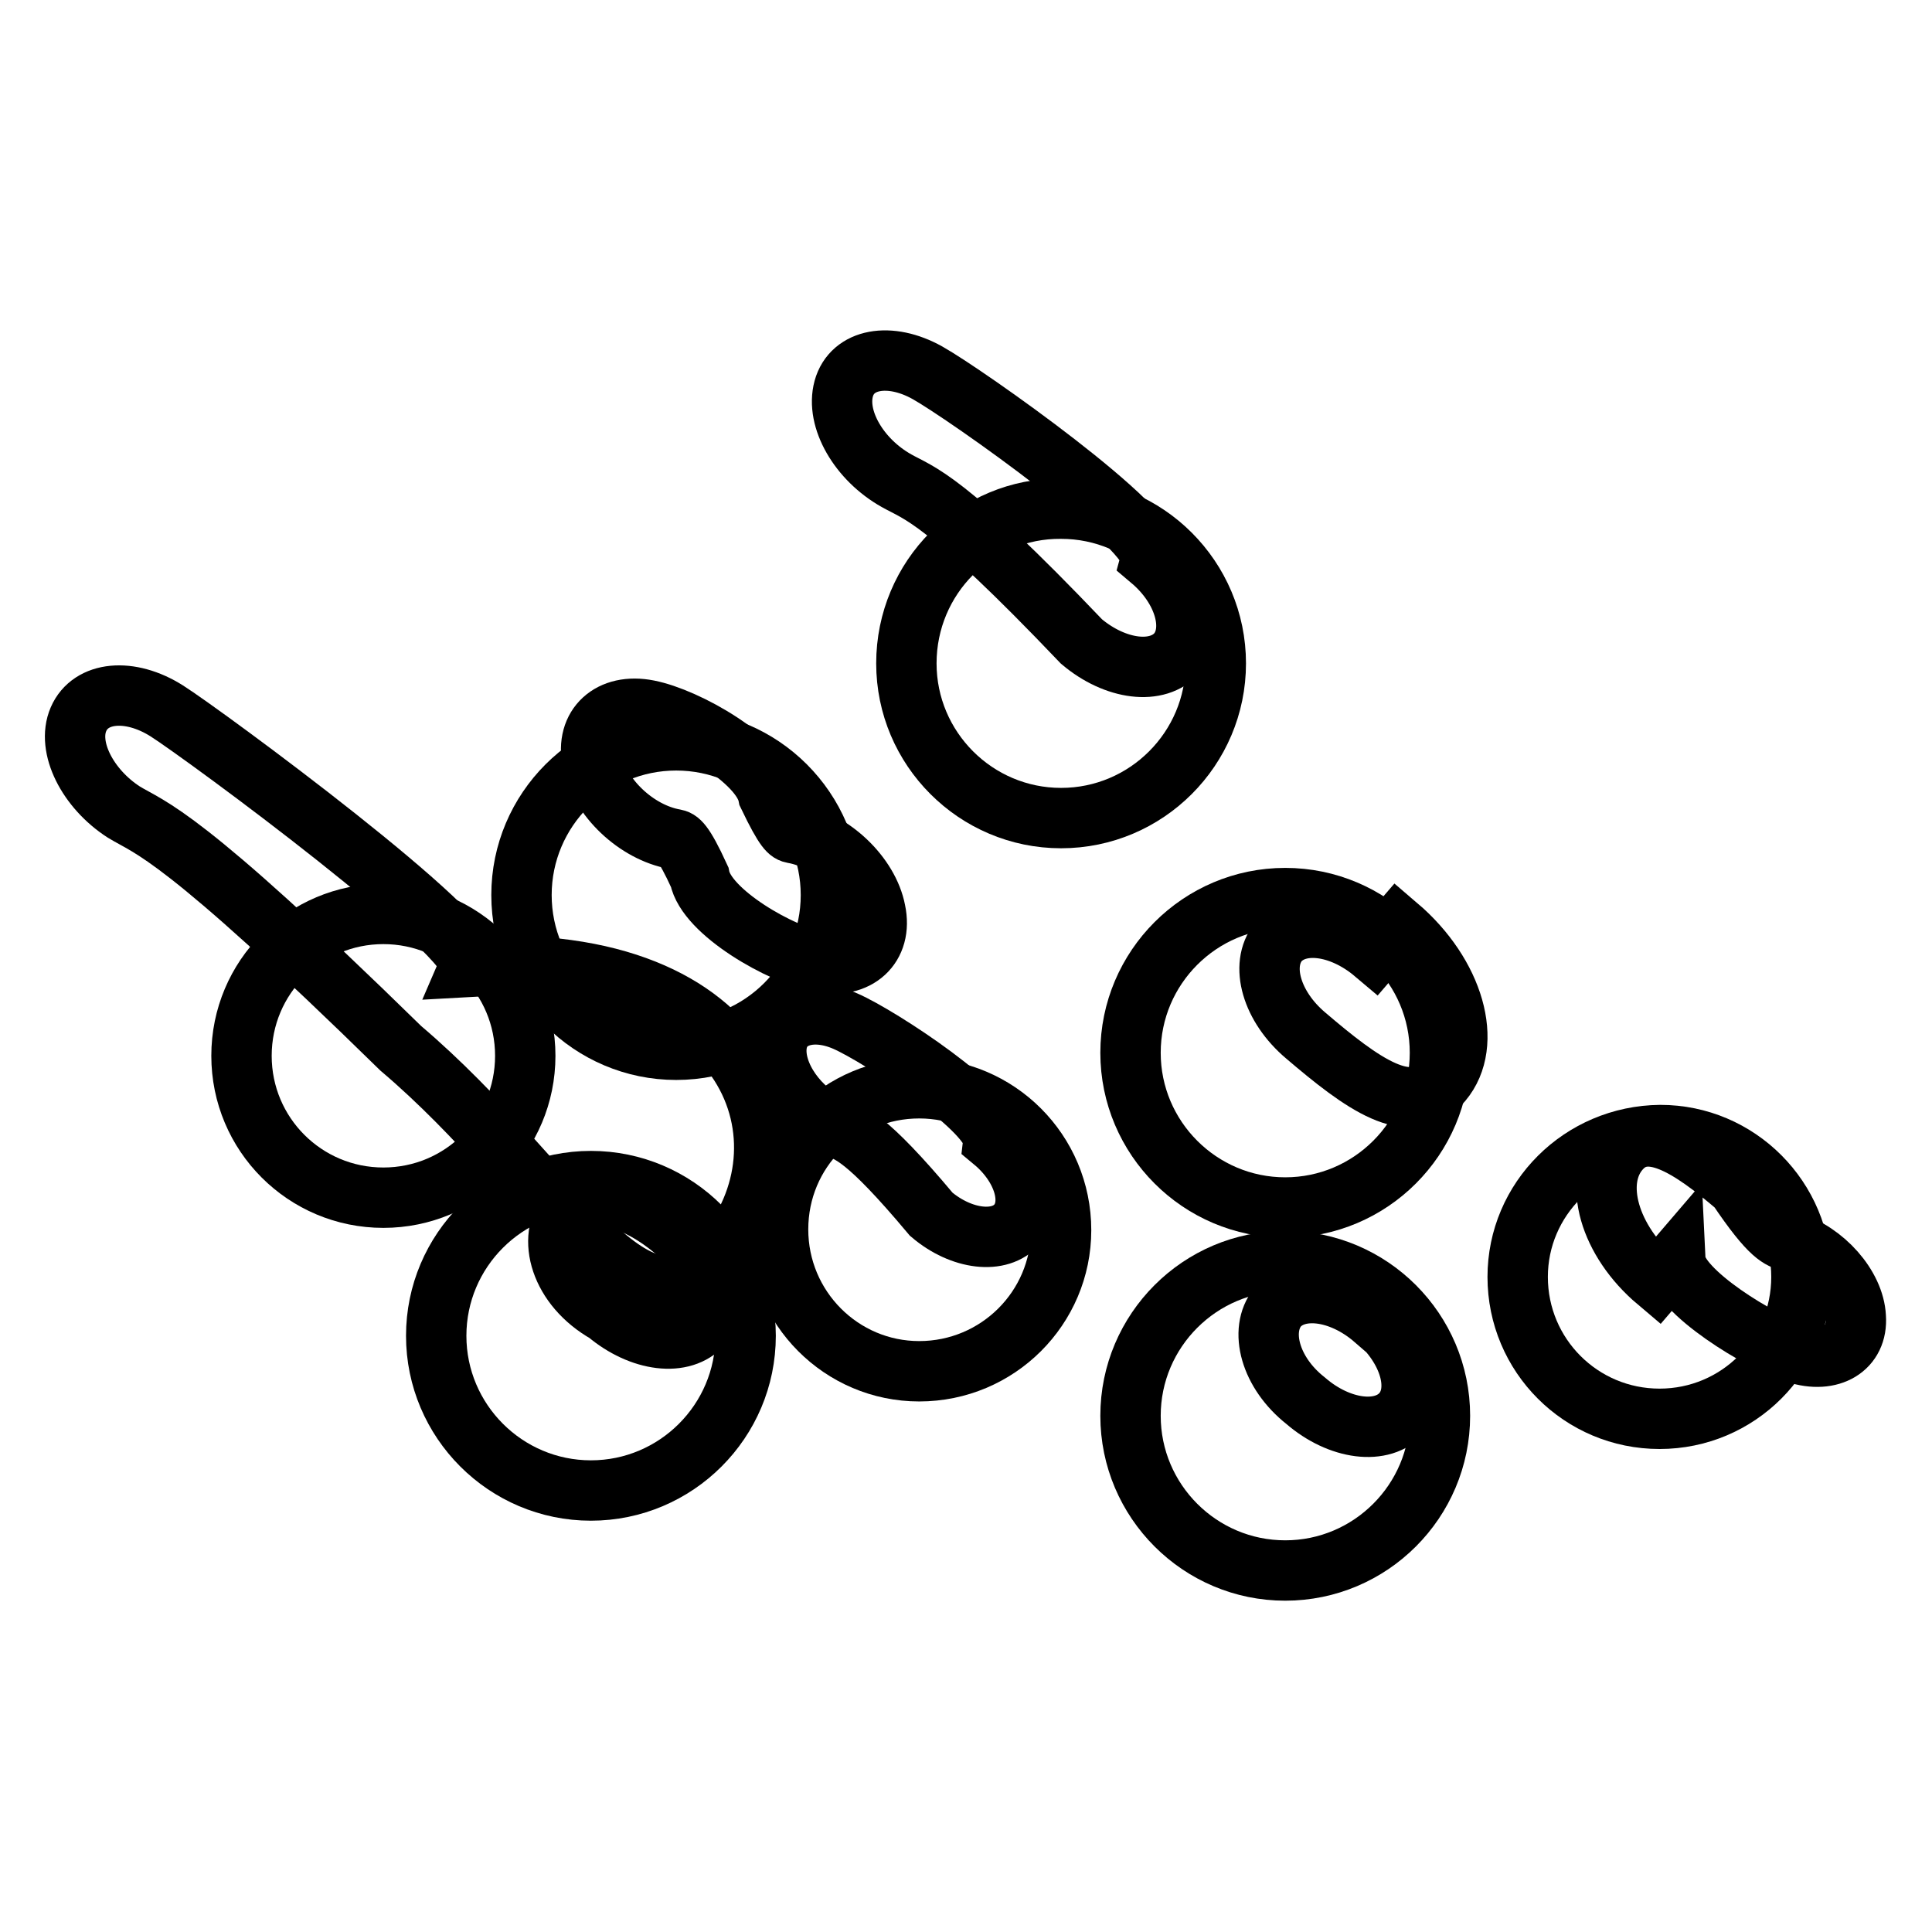
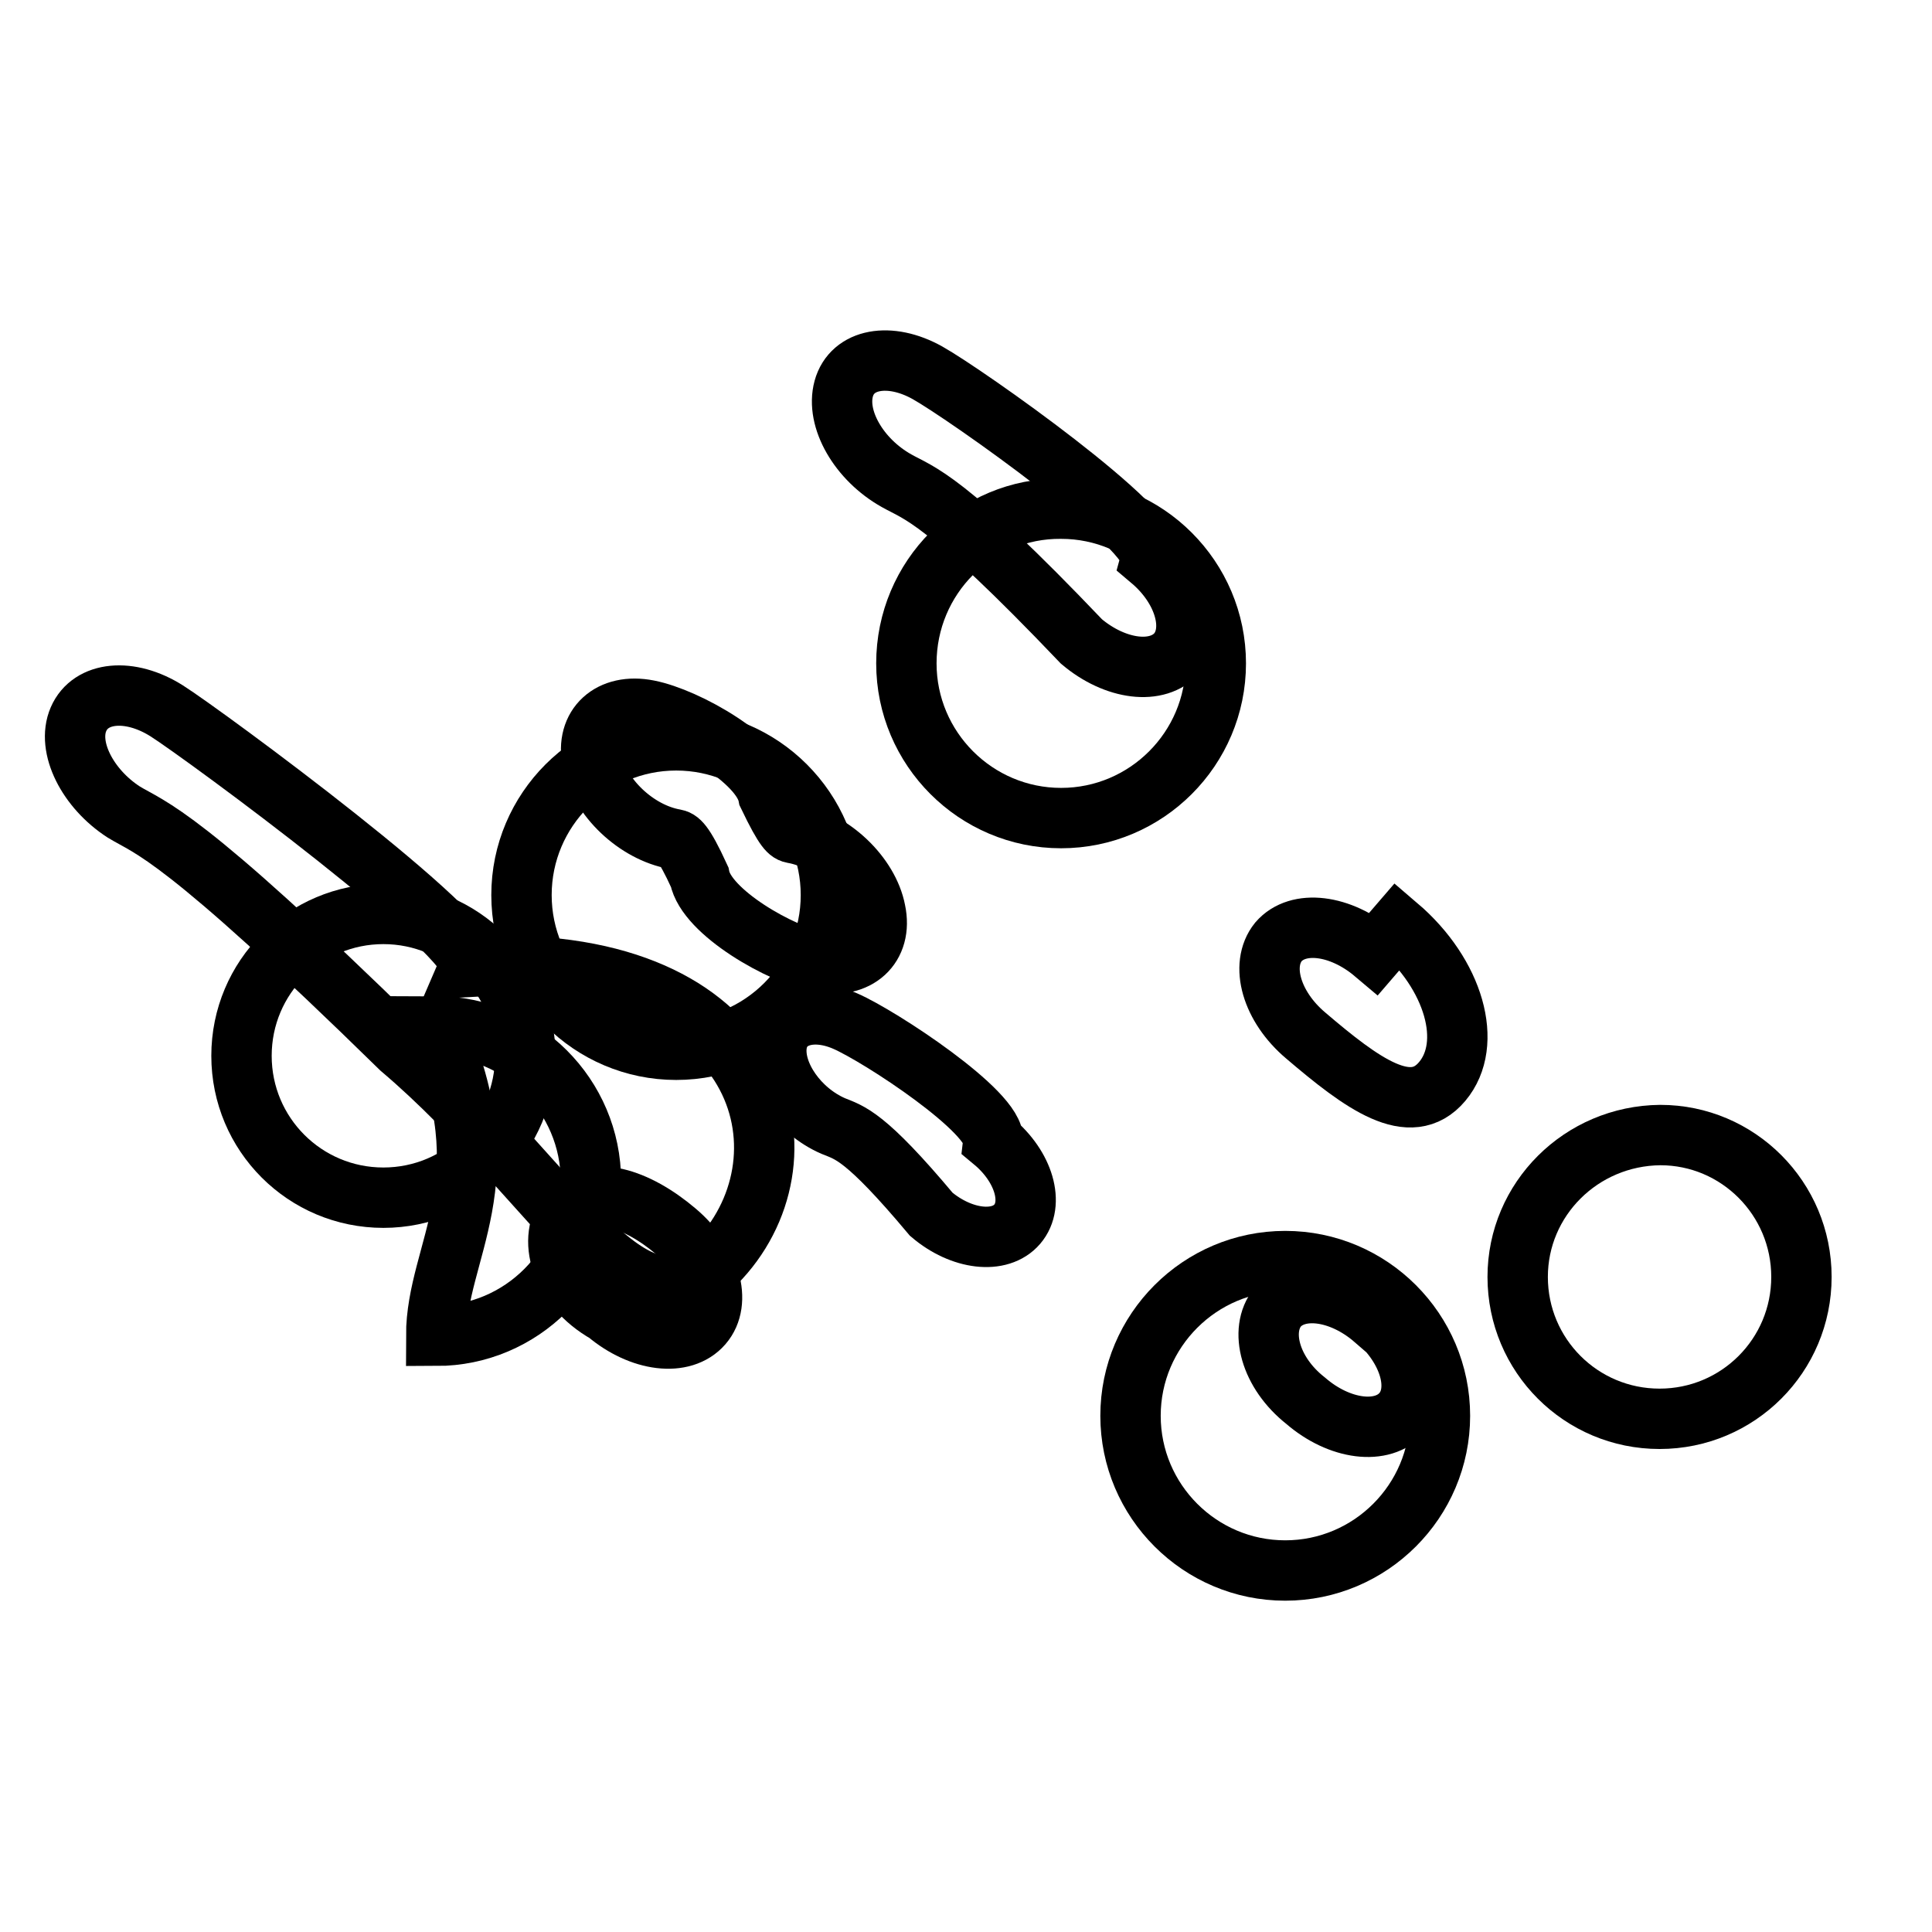
<svg xmlns="http://www.w3.org/2000/svg" version="1.1" x="0px" y="0px" viewBox="0 0 256 256" enable-background="new 0 0 256 256" xml:space="preserve">
  <g>
-     <path stroke-width="8" fill-opacity="0" stroke="#000000" d="M149.8,139.5c0,11.3,9.2,20.5,20.5,20.5s20.5-9.2,20.5-20.5c0-11.3-9.2-20.5-20.5-20.5 C159,119,149.8,128.2,149.8,139.5C149.8,139.5,149.8,139.5,149.8,139.5L149.8,139.5z" />
    <path stroke-width="8" fill-opacity="0" stroke="#000000" d="M173,137.2c7.5,6.4,13.9,11.1,18.1,6.1c4.2-5,1.6-14.2-5.9-20.6c0,0,0,0-3.1,3.6 c-4.5-3.8-10.1-4.5-12.7-1.5C166.9,127.9,168.5,133.4,173,137.2z" />
    <path stroke-width="8" fill-opacity="0" stroke="#000000" d="M69.1,118.6c0,11.3,9.2,20.5,20.5,20.5c11.3,0,20.5-9.2,20.5-20.5c0-11.3-9.2-20.5-20.5-20.5 C78.3,98.1,69.1,107.3,69.1,118.6z" />
    <path stroke-width="8" fill-opacity="0" stroke="#000000" d="M92.7,116.2c0.9,4.7,10.8,10.3,15.9,11.3c5,1,8.4-2.1,7.4-6.8c-0.9-4.7-5.8-9.4-10.9-10.3 c-0.5-0.1-1-0.2-3.3-5c-0.9-4.7-10.8-10.3-15.9-11.3c-5-1-8.4,2.1-7.4,6.8c0.9,4.7,5.8,9.4,10.9,10.3 C89.9,111.3,90.5,111.4,92.7,116.2z" />
    <path stroke-width="8" fill-opacity="0" stroke="#000000" d="M149.8,187.6c0,11.3,9.2,20.5,20.5,20.5s20.5-9.2,20.5-20.5c0-11.3-9.2-20.5-20.5-20.5 S149.8,176.3,149.8,187.6C149.8,187.6,149.8,187.6,149.8,187.6L149.8,187.6z" />
    <path stroke-width="8" fill-opacity="0" stroke="#000000" d="M173,185.6c4.5,3.9,10.2,4.6,12.8,1.6s1-8.6-3.6-12.5c0,0,0,0-0.1,0.1c-4.5-3.9-10.2-4.6-12.8-1.6 C166.8,176.3,168.3,181.9,173,185.6z" />
-     <path stroke-width="8" fill-opacity="0" stroke="#000000" d="M57.8,177c0,11.3,9.2,20.5,20.5,20.5c11.3,0,20.5-9.2,20.5-20.5c0-11.3-9.2-20.5-20.5-20.5 C67,156.5,57.8,165.7,57.8,177L57.8,177z" />
+     <path stroke-width="8" fill-opacity="0" stroke="#000000" d="M57.8,177c11.3,0,20.5-9.2,20.5-20.5c0-11.3-9.2-20.5-20.5-20.5 C67,156.5,57.8,165.7,57.8,177L57.8,177z" />
    <path stroke-width="8" fill-opacity="0" stroke="#000000" d="M80.4,174c4.5,3.8,10.1,4.5,12.7,1.5s1-8.5-3.5-12.3c-5.3-4.5-11.2-6.3-14.2-2.8 C72.4,164,74.2,170.5,80.4,174z" />
    <path stroke-width="8" fill-opacity="0" stroke="#000000" d="M120.1,87.9c0,11.3,9.2,20.5,20.5,20.5c11.3,0,20.5-9.2,20.5-20.5c0-11.3-9.2-20.5-20.5-20.5 C129.3,67.3,120.1,76.5,120.1,87.9z" />
    <path stroke-width="8" fill-opacity="0" stroke="#000000" d="M143.3,85c4.5,3.8,10.1,4.5,12.7,1.5c2.5-3,1-8.5-3.5-12.3c1.1-3.9-24.6-22-29.6-24.8 c-5-2.8-10-1.9-11.1,2.1s2,9.4,7,12.2C121.8,65.4,125,65.8,143.3,85z" />
-     <path stroke-width="8" fill-opacity="0" stroke="#000000" d="M103.1,162.9c0,10.4,8.4,18.8,18.7,18.8c10.4,0,18.8-8.4,18.8-18.7c0,0,0,0,0,0c0-10.4-8.4-18.8-18.8-18.8 S103.1,152.5,103.1,162.9z" />
    <path stroke-width="8" fill-opacity="0" stroke="#000000" d="M123.4,160.9c4,3.4,9.1,4,11.4,1.3c2.3-2.7,0.9-7.6-3.2-11l0,0c0.4-3.8-15-13.9-19.6-15.9s-8.7-0.5-9.1,3.3 c-0.4,3.8,2.9,8.6,7.5,10.6C112.6,150.1,114.6,150.4,123.4,160.9z" />
    <path stroke-width="8" fill-opacity="0" stroke="#000000" d="M201.1,169.2c0,10.4,8.4,18.8,18.8,18.8c10.4,0,18.8-8.4,18.8-18.8c0-10.4-8.4-18.8-18.7-18.8 C209.5,150.5,201.1,158.9,201.1,169.2C201.1,169.2,201.1,169.2,201.1,169.2L201.1,169.2z" />
-     <path stroke-width="8" fill-opacity="0" stroke="#000000" d="M222,167c0.2,4.1,11.4,10.9,16,12.3c4.6,1.5,8.2-0.7,7.9-4.8c-0.2-4.1-4.2-8.6-8.8-10 c-1.2-0.4-2.4-0.5-6.9-7.2c-6.3-5.4-12-9.1-15.6-4.9c-3.6,4.2-1.4,12,5,17.4C219.6,169.8,219.6,169.8,222,167z" />
    <path stroke-width="8" fill-opacity="0" stroke="#000000" d="M32,139.9c0,10.4,8.4,18.8,18.8,18.8c10.4,0,18.8-8.4,18.8-18.8s-8.4-18.8-18.8-18.8 C40.4,121.1,32,129.5,32,139.9z" />
    <path stroke-width="8" fill-opacity="0" stroke="#000000" d="M53.1,138.9c21.2,18,30.9,41.3,42.9,27.2s4.6-40.2-33.8-38c1.6-3.7-35.2-30.8-40.1-33.9 c-4.9-3.1-10.1-2.6-11.7,1.1c-1.6,3.7,1.2,9.2,6,12.3C20,109.8,23.8,110.2,53.1,138.9z" />
  </g>
</svg>